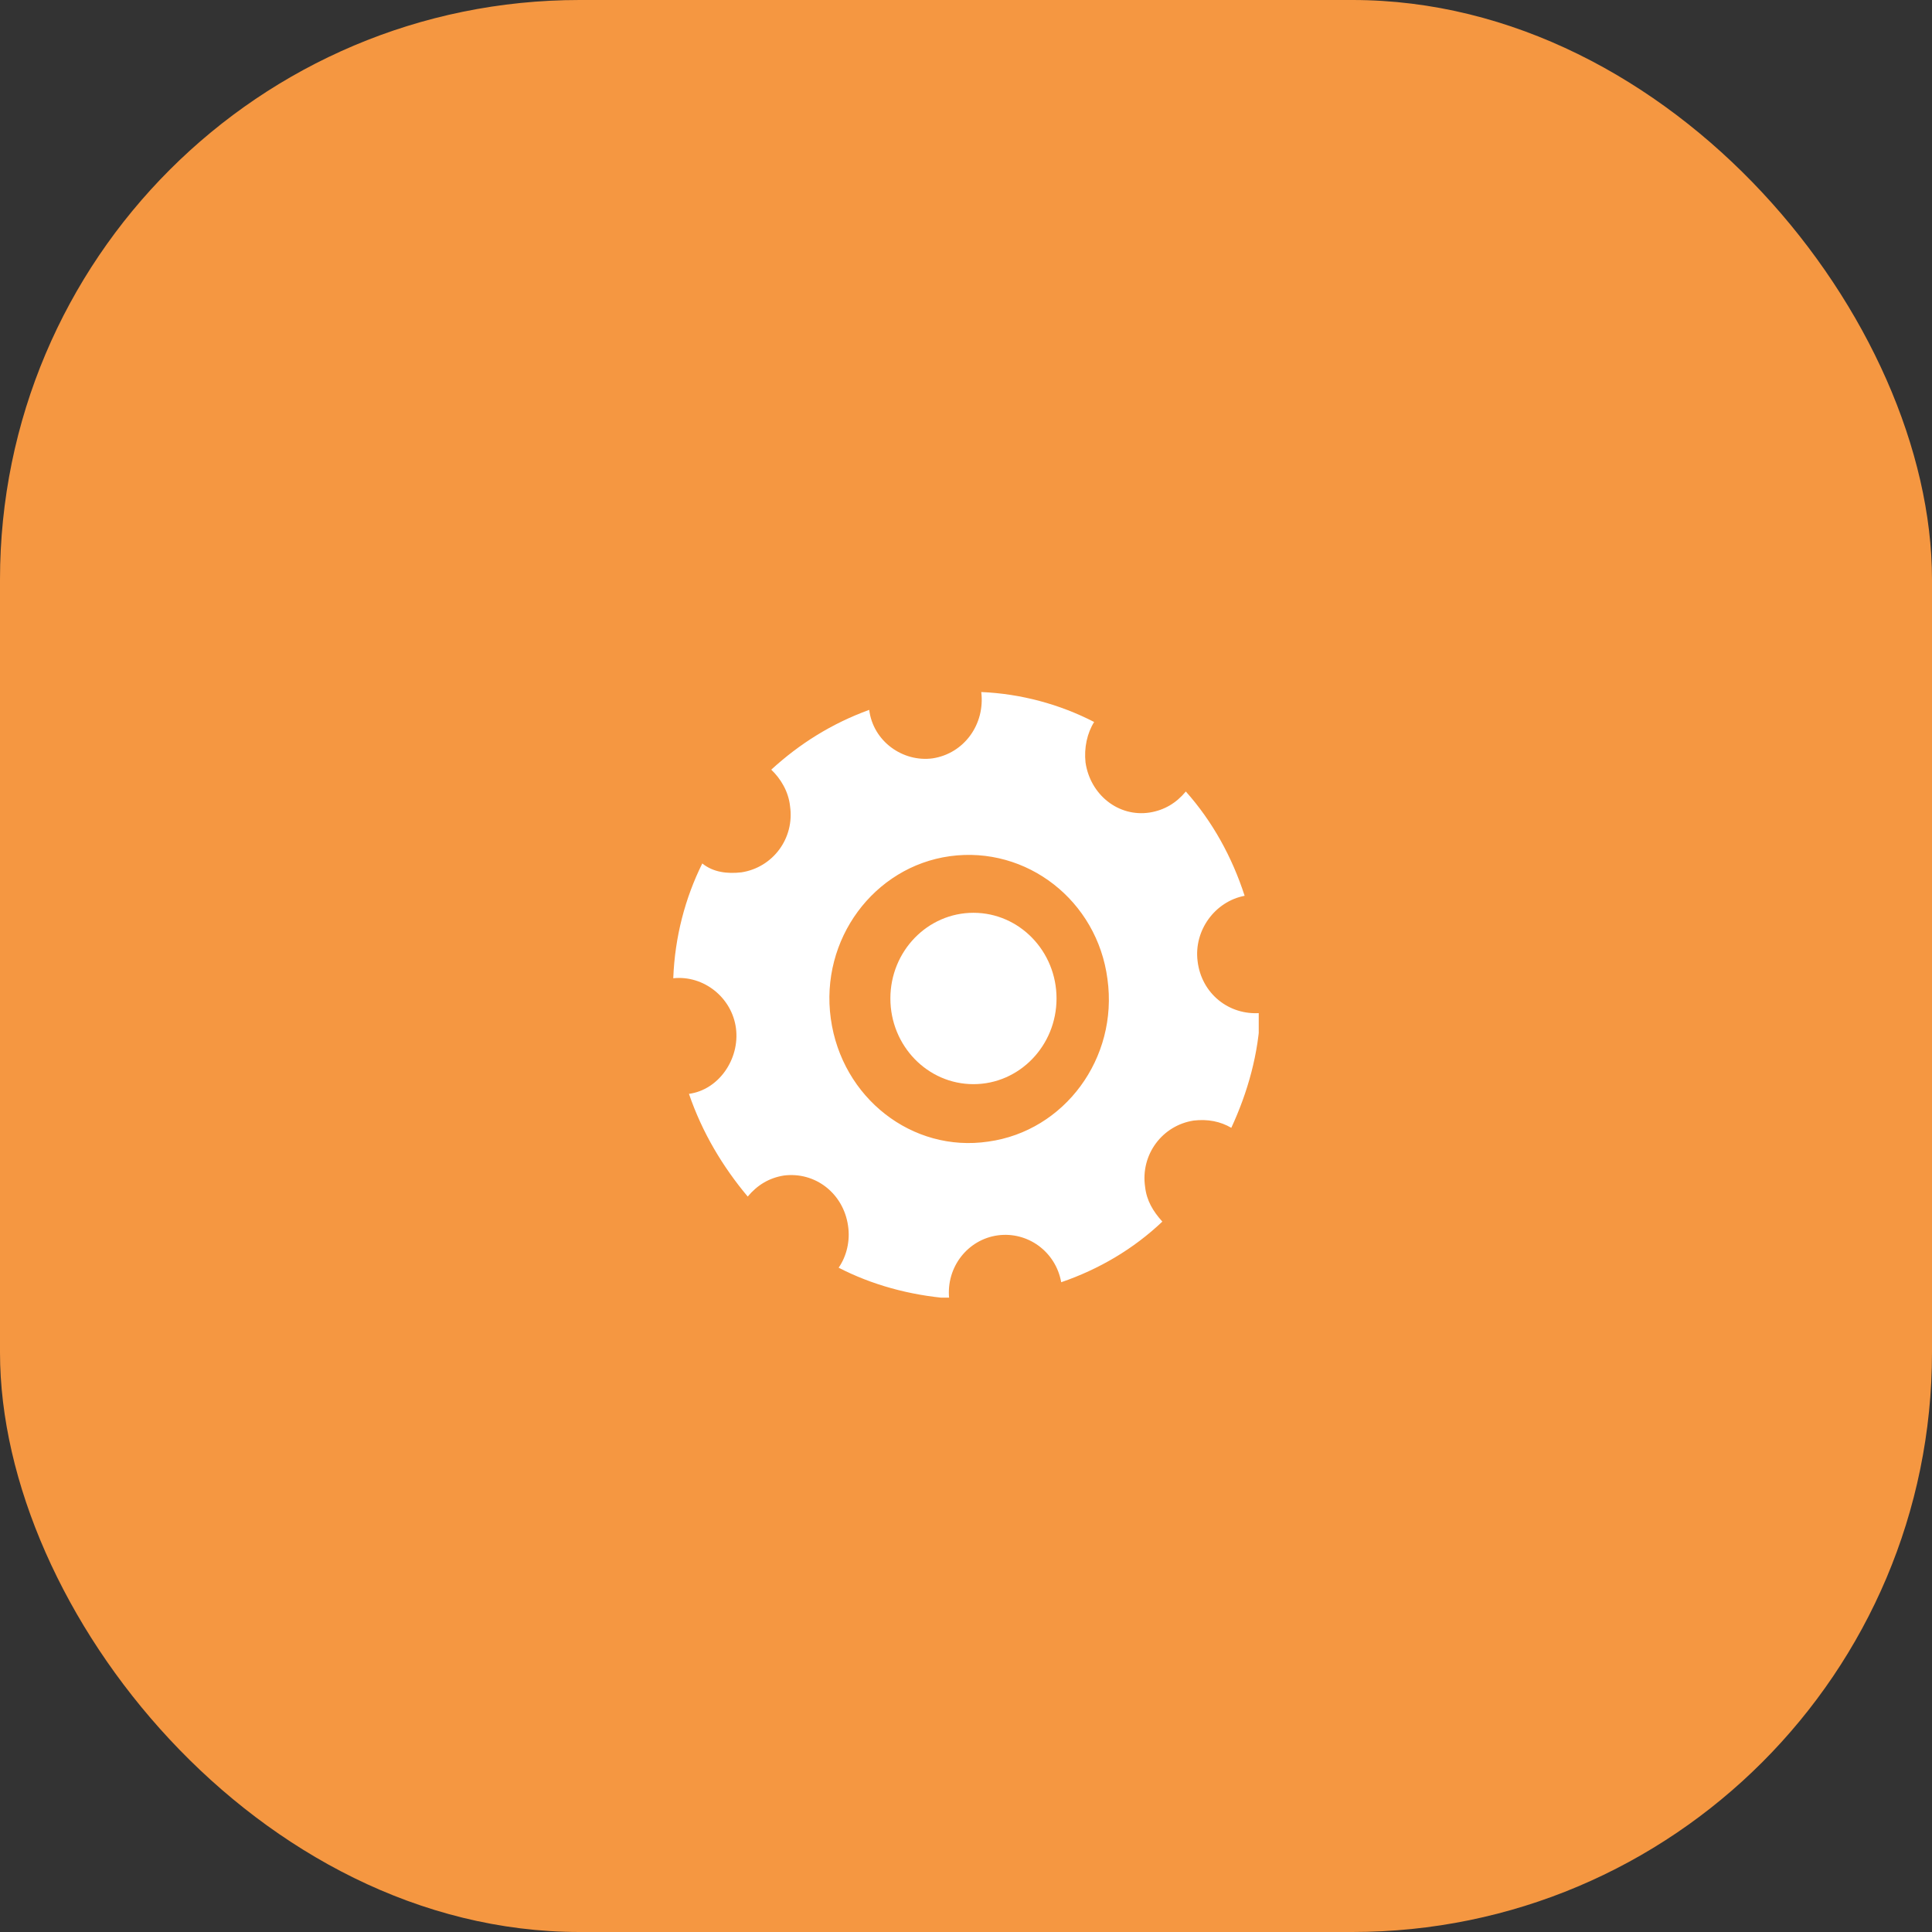
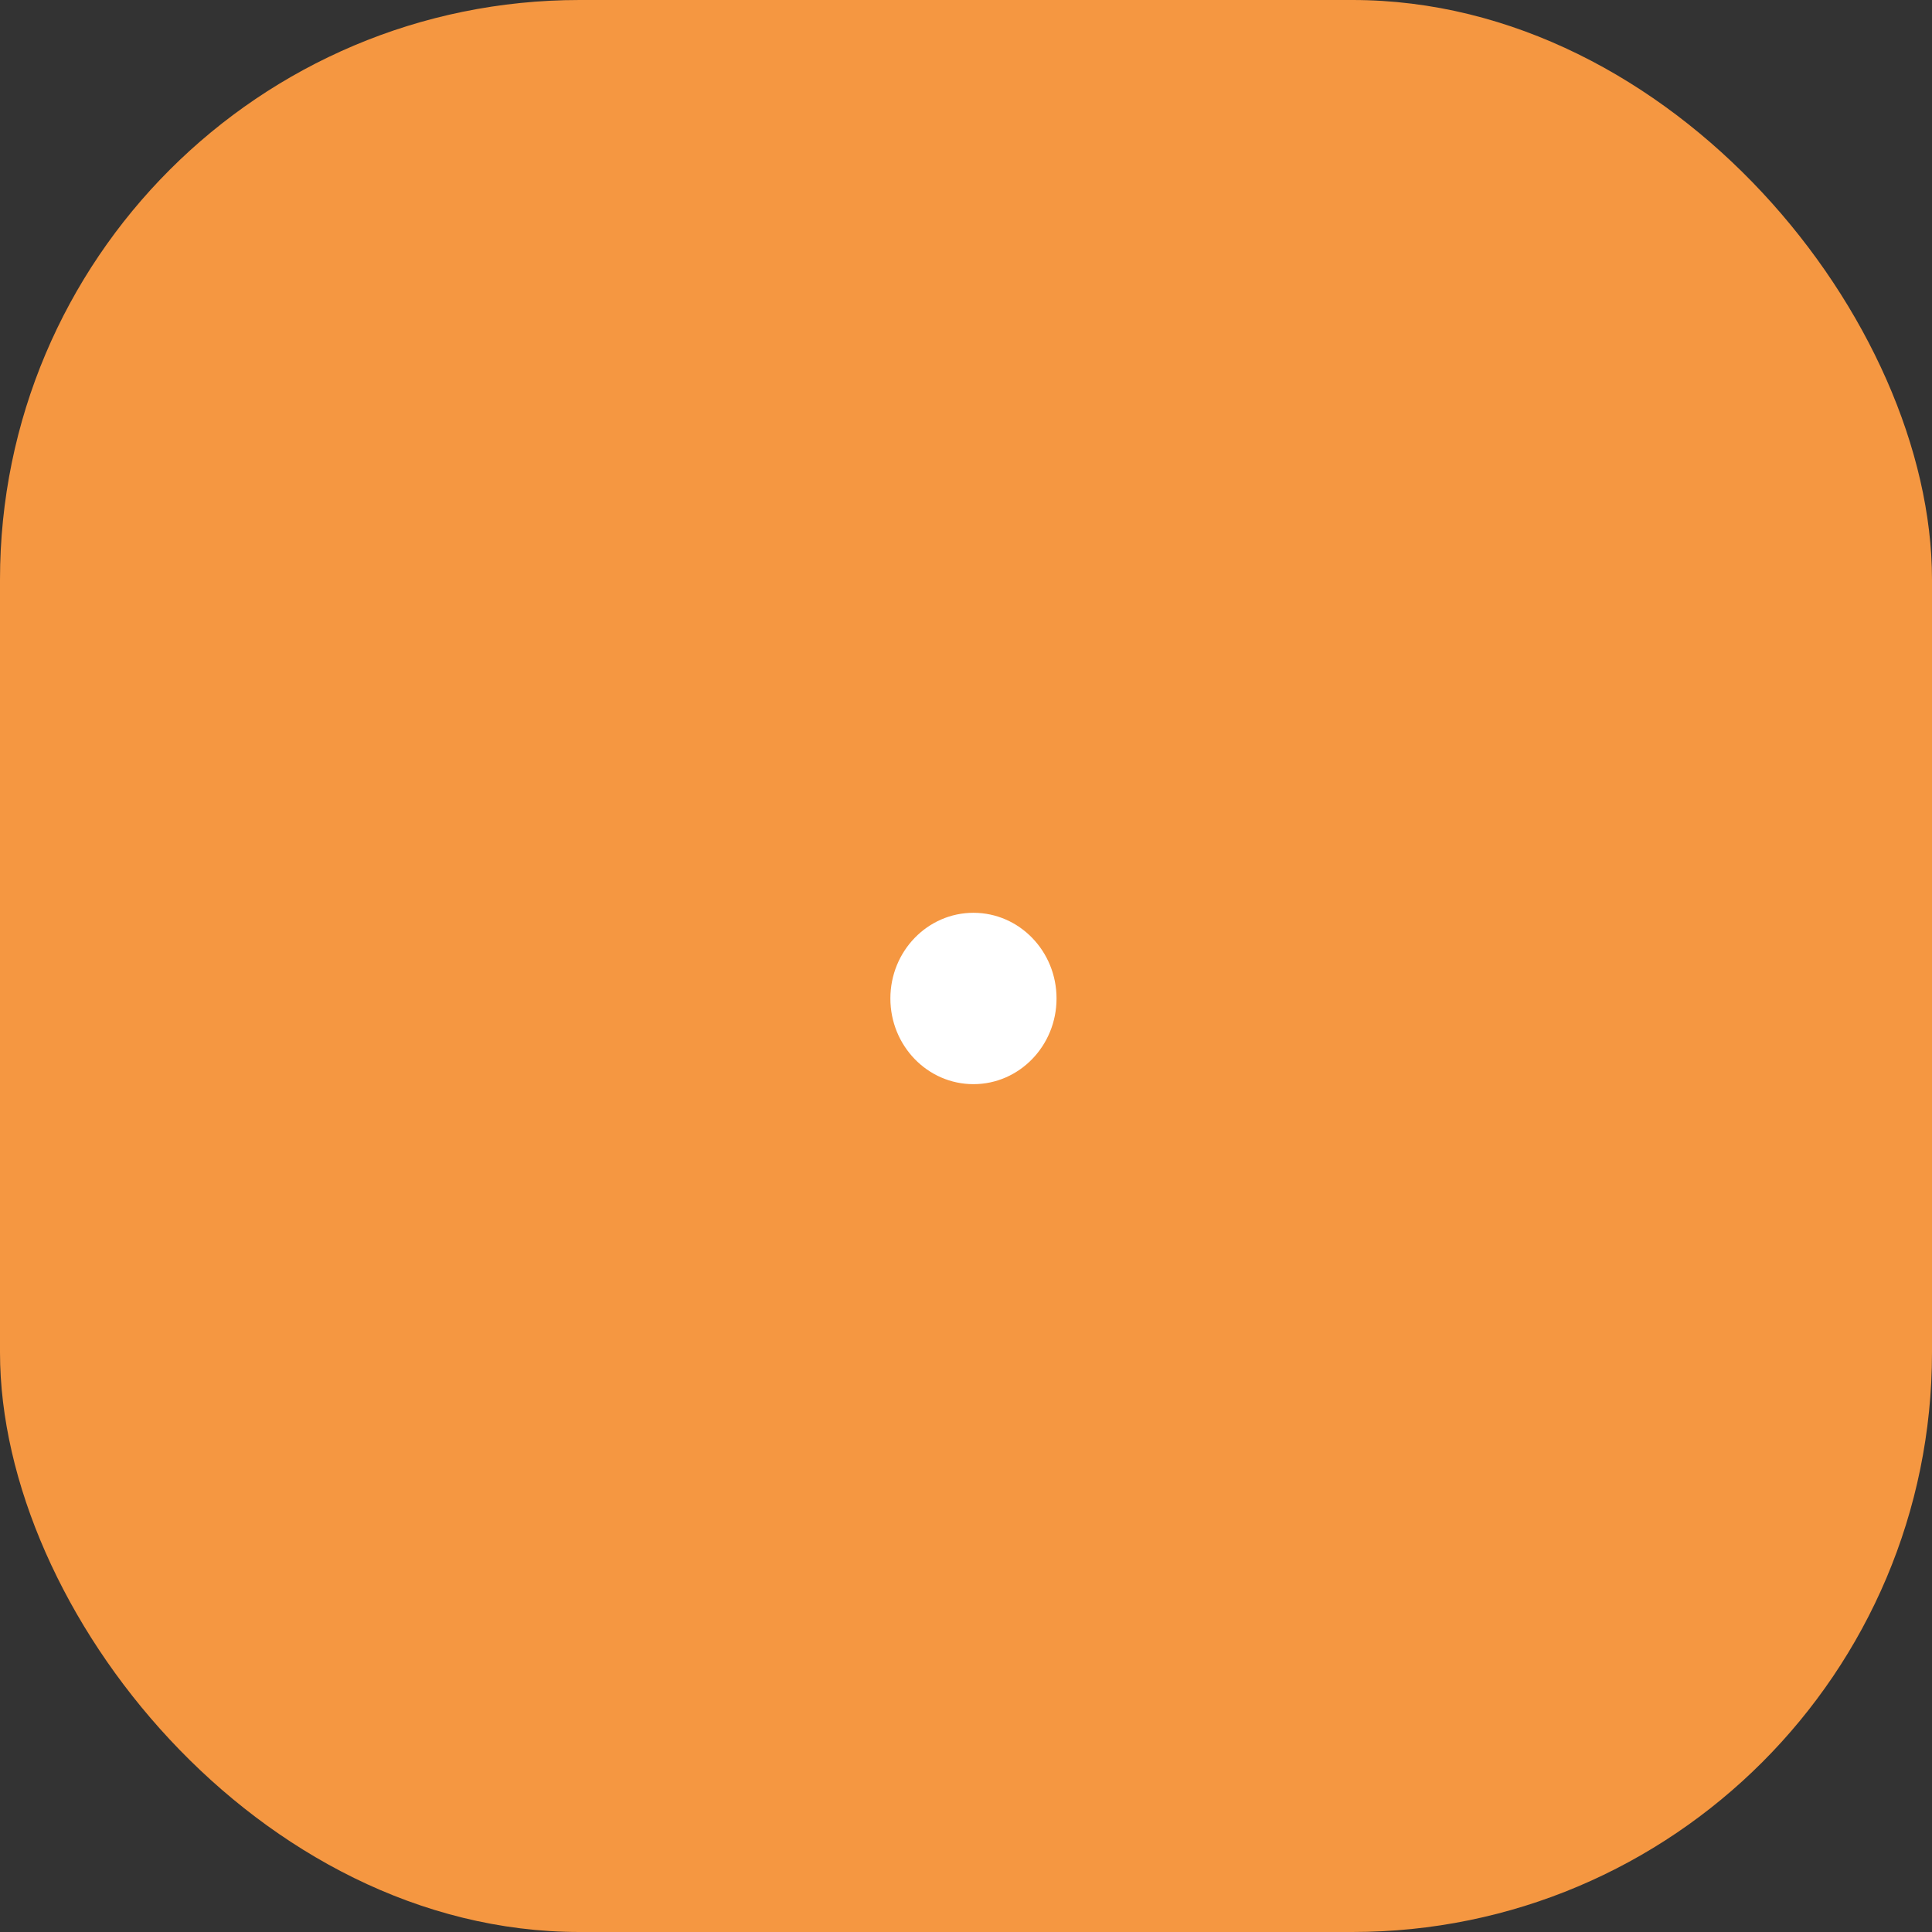
<svg xmlns="http://www.w3.org/2000/svg" width="50" height="50" viewBox="0 0 50 50" fill="none">
  <rect x="0" y="0" width="50" height="50" fill="#333333" stroke="none" />
  <rect width="50" height="50" rx="15" fill="#F59741" />
  <g clip-path="url(#clip0_838_3476)">
-     <path d="M30.994 24.878C30.892 24.083 31.44 23.33 32.211 23.183C31.886 22.179 31.379 21.258 30.689 20.484C30.446 20.777 30.142 20.965 29.756 21.028C28.945 21.154 28.215 20.568 28.093 19.731C28.053 19.354 28.134 18.977 28.316 18.685C27.424 18.224 26.41 17.952 25.395 17.91C25.497 18.747 24.949 19.501 24.138 19.626C23.367 19.731 22.596 19.187 22.495 18.371C21.521 18.726 20.69 19.25 19.96 19.919C20.203 20.149 20.406 20.484 20.446 20.861C20.568 21.698 20 22.451 19.189 22.576C18.824 22.618 18.459 22.576 18.175 22.346C17.729 23.246 17.465 24.25 17.424 25.317C18.215 25.234 18.945 25.82 19.047 26.614C19.148 27.41 18.601 28.205 17.83 28.309C18.175 29.314 18.702 30.192 19.351 30.967C19.595 30.674 19.899 30.485 20.284 30.423C21.096 30.318 21.826 30.883 21.947 31.72C22.008 32.117 21.907 32.515 21.704 32.808C22.556 33.247 23.529 33.519 24.564 33.603C24.483 32.787 25.051 32.076 25.822 31.971C26.592 31.866 27.322 32.389 27.464 33.184C28.438 32.85 29.331 32.327 30.081 31.615C29.837 31.343 29.675 31.071 29.635 30.715C29.513 29.879 30.081 29.125 30.892 29C31.257 28.958 31.582 29.021 31.866 29.188C32.292 28.267 32.576 27.263 32.616 26.217C31.805 26.28 31.095 25.715 30.994 24.878ZM21.501 26.363C21.217 24.313 22.617 22.43 24.584 22.158C26.572 21.886 28.397 23.309 28.661 25.338C28.945 27.389 27.546 29.272 25.578 29.544C23.611 29.837 21.785 28.414 21.501 26.363Z" fill="white" />
    <path d="M25.193 28.058C26.38 28.058 27.343 27.065 27.343 25.84C27.343 24.616 26.38 23.623 25.193 23.623C24.005 23.623 23.043 24.616 23.043 25.84C23.043 27.065 24.005 28.058 25.193 28.058Z" fill="white" />
  </g>
  <defs>
    <clipPath id="clip0_838_3476">
      <rect width="15.152" height="15.672" fill="white" transform="translate(17.424 17.91)" />
    </clipPath>
  </defs>
</svg>